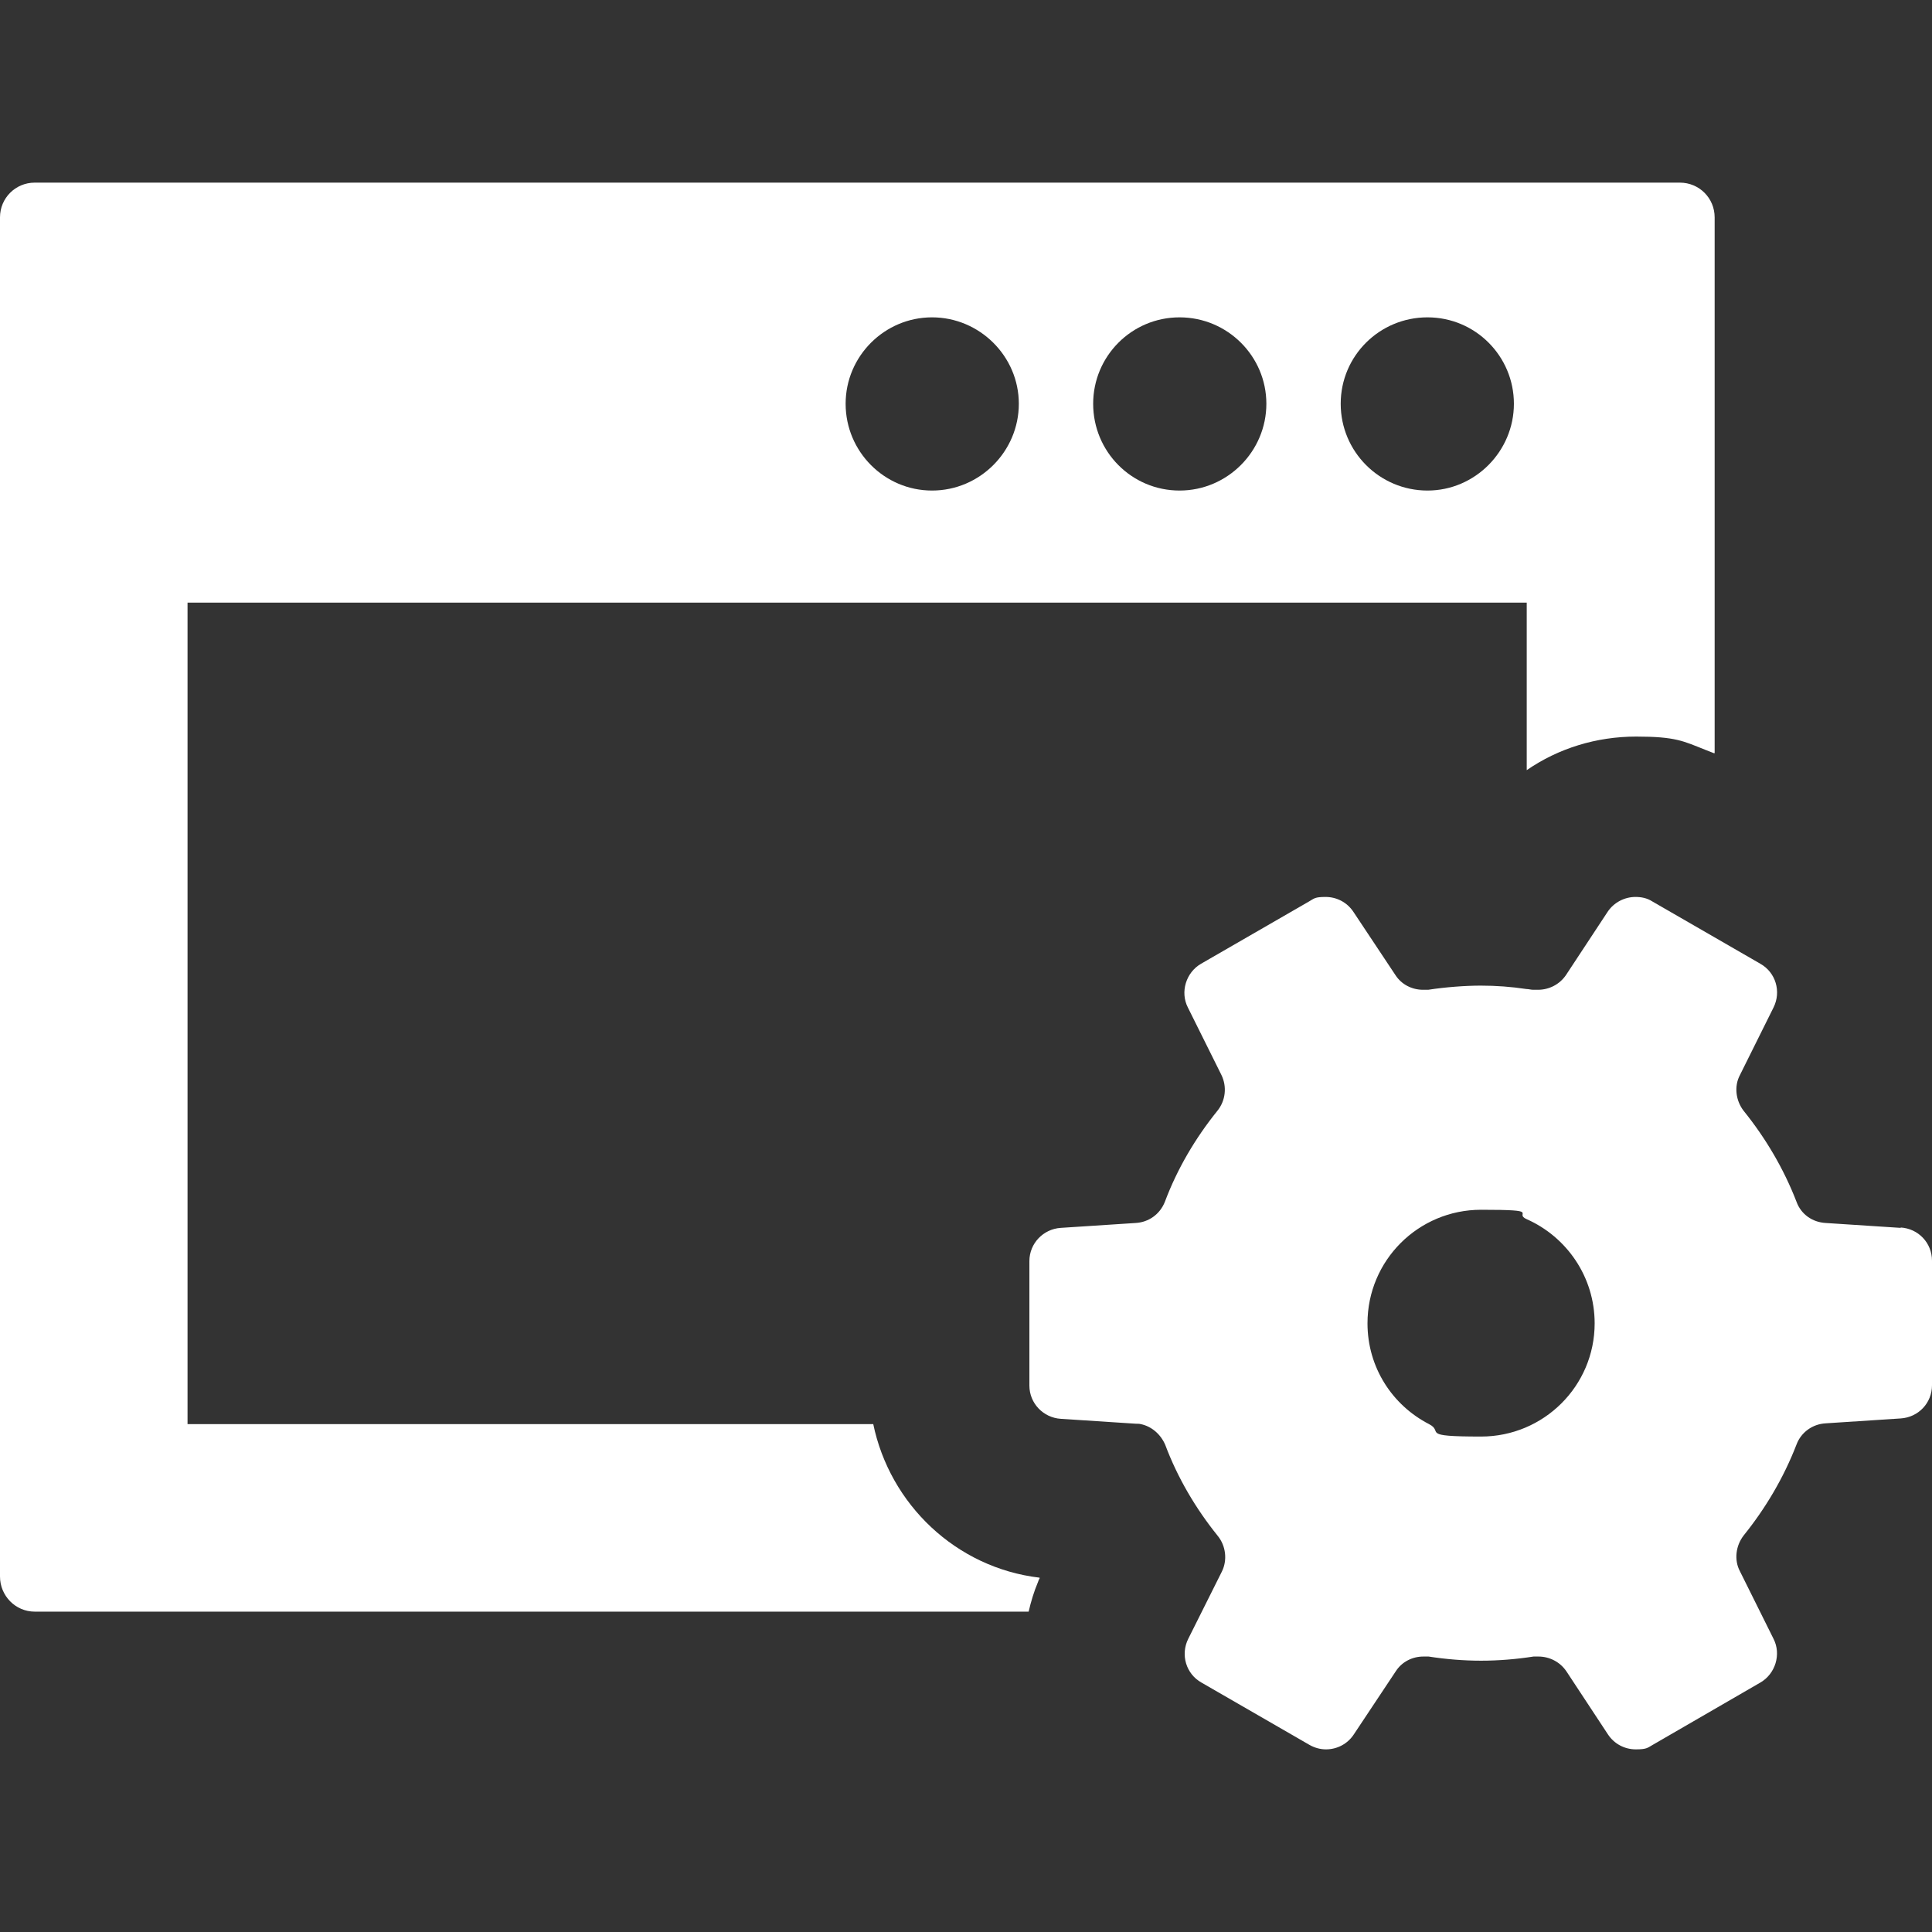
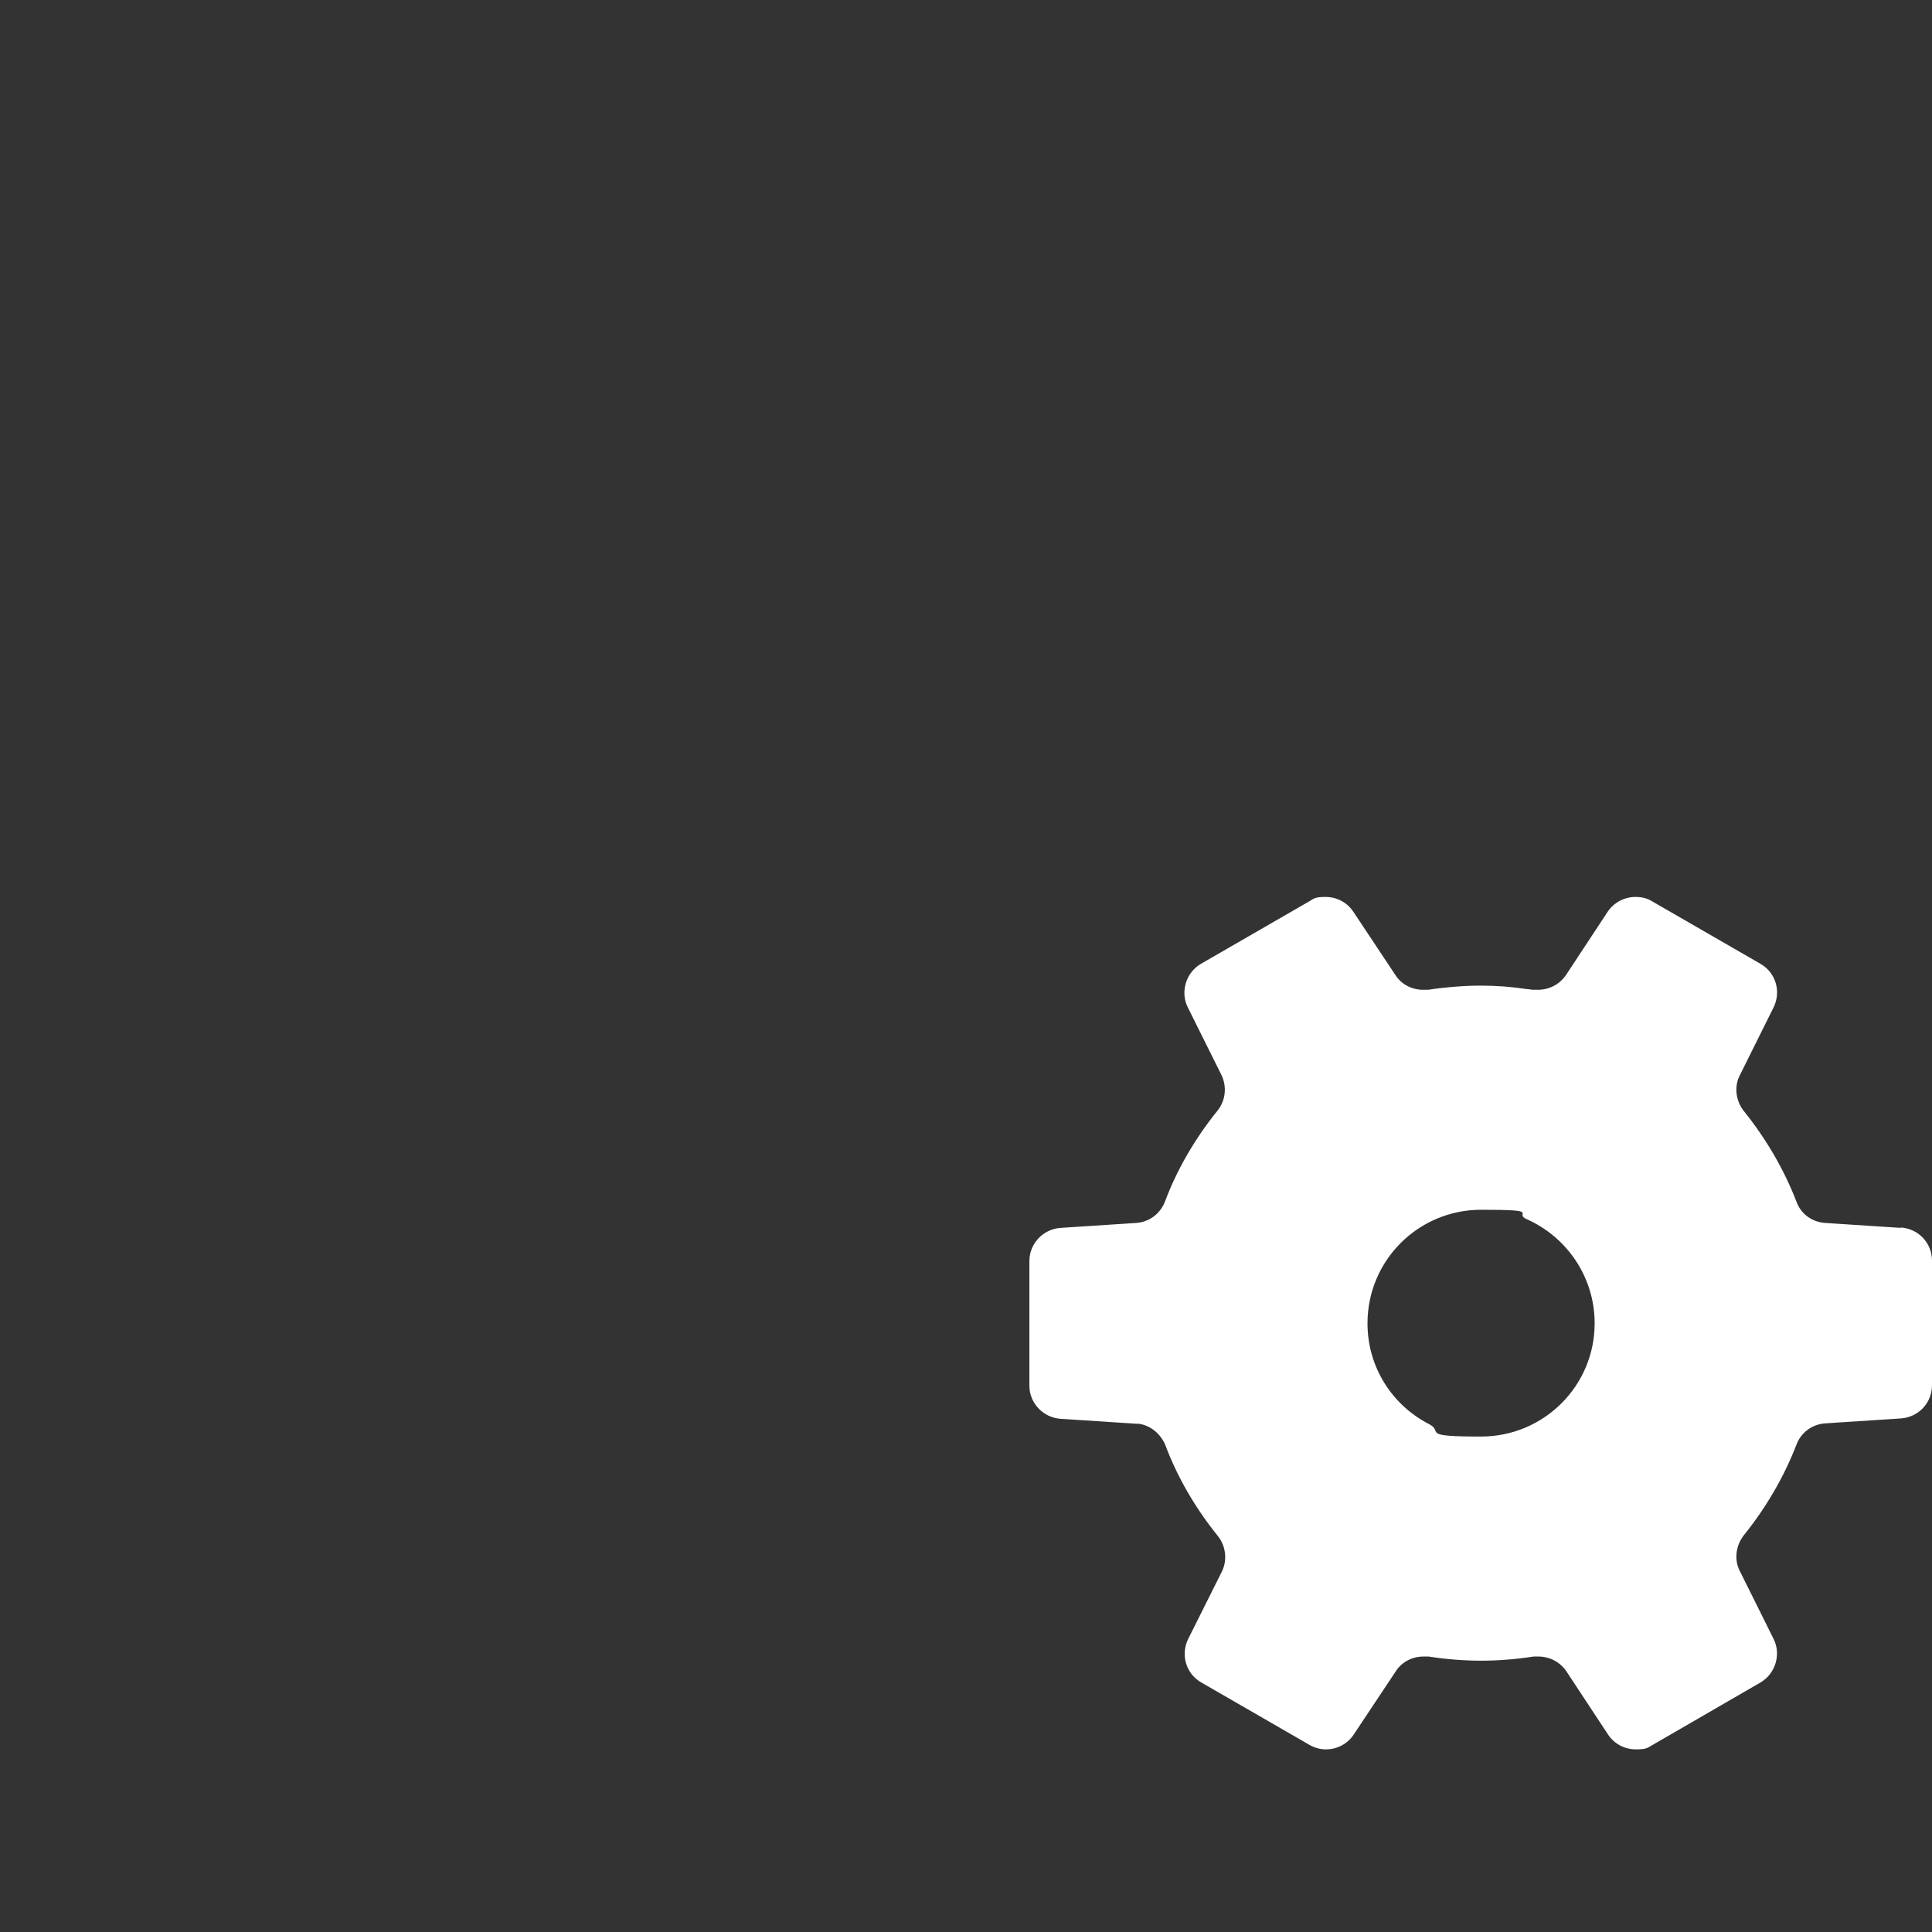
<svg xmlns="http://www.w3.org/2000/svg" width="180.6mm" height="180.6mm" version="1.1" viewBox="0 0 512 512">
  <rect x="0" y="0" width="512" height="512" fill="#333333" stroke="none" />
  <g>
    <g id="_x31_0">
      <g>
-         <path d="M231.4,377.4H49.7v-217.7h354.9v44.2c0,0,0,0,0,0v.2c8.4-5.8,18.5-8.9,29-8.9s12.5,1.2,18.3,3.5c.8.3,1.5.6,2.3.9h0s.1,0,.2,0V57.6c0-5.1-4.1-9.2-9.2-9.2H9.2c-5.1,0-9.2,4.1-9.2,9.2v360.2c0,5.1,4.1,9.3,9.2,9.3h263.4c.6-2.6,1.4-5.3,2.5-7.9.1-.3.2-.6.4-.9,0,0,0,0,0,0,0,0,0-.1,0-.2-22.1-2.6-39.7-19.4-44.1-40.8ZM224.1,107c0-12.6,10.3-22.9,22.9-22.9s23,10.3,23,22.9-10.3,23-23,23c-12.6,0-22.9-10.3-22.9-23ZM289.7,107c0-12.6,10.2-22.9,22.9-22.9s23,10.3,23,22.9-10.3,23-23,23c-12.7,0-22.9-10.3-22.9-23ZM378.3,130c-12.7,0-23-10.3-23-23s10.3-22.9,23-22.9,22.9,10.3,22.9,22.9-10.3,23-22.9,23Z" fill="#fff" />
        <path d="M503.7,325.4l-19.9-1.3c-3.5-.2-6.5-2.3-7.7-5.6-3.4-8.8-8.2-16.9-14-24.1-2.1-2.7-2.6-6.5-1-9.5l8.9-17.9c2.1-4.2.6-9.3-3.5-11.6l-12.3-7.1-16.3-9.4c-1.4-.9-2.9-1.2-4.5-1.2-2.8,0-5.7,1.4-7.4,4l-11,16.7c-1.7,2.5-4.5,3.9-7.4,3.9s-.9,0-1.3,0c-.6,0-1.2-.2-1.8-.2-4-.6-8-.9-12.1-.9s-9.4.4-13.9,1.1c-.5,0-.9,0-1.4,0-2.9,0-5.7-1.4-7.3-3.9l-11.1-16.7c-1.7-2.6-4.5-4-7.4-4s-3,.4-4.4,1.2l-28.6,16.5c-4,2.3-5.6,7.5-3.5,11.6l8.9,17.9c1.5,3.1,1.1,6.8-1.1,9.5-5.8,7.2-10.6,15.3-13.9,24.1-1.3,3.3-4.3,5.4-7.7,5.6l-19.9,1.3c-4.6.3-8.3,4.1-8.3,8.8v33c0,4.7,3.7,8.5,8.3,8.8l19.9,1.3c.4,0,.9,0,1.3.1,2.9.6,5.3,2.7,6.5,5.5,3.3,8.8,8.1,16.9,13.9,24.1,2.2,2.7,2.6,6.5,1.1,9.5l-5.3,10.6-3.6,7.2c-2.1,4.2-.6,9.3,3.5,11.6l28.6,16.5c1.4.8,2.9,1.2,4.4,1.2,2.9,0,5.7-1.4,7.4-4l11.1-16.7c1.6-2.5,4.4-3.9,7.3-3.9s.9,0,1.4,0c4.5.7,9.2,1.1,13.9,1.1s9.4-.4,13.9-1.1c.4,0,.9,0,1.3,0,2.9,0,5.7,1.4,7.4,3.9l11,16.7c1.7,2.6,4.5,4,7.4,4s3.1-.4,4.5-1.2l28.5-16.5c4-2.3,5.6-7.5,3.5-11.6l-8.9-17.9c-1.6-3-1.1-6.8,1-9.5,5.8-7.2,10.6-15.3,14-24.1,1.2-3.2,4.2-5.4,7.7-5.6l19.9-1.3c4.7-.3,8.3-4.1,8.3-8.8v-33c0-4.7-3.6-8.5-8.3-8.8ZM422.6,350.7c0,16.6-13.5,30-30.1,30s-9.7-1.2-13.8-3.3c-9.7-5-16.3-15-16.3-26.7,0-16.7,13.5-30.1,30.1-30.1s8.4.9,12.1,2.5c10.6,4.7,18,15.3,18,27.6Z" fill="#fff" />
      </g>
    </g>
  </g>
</svg>